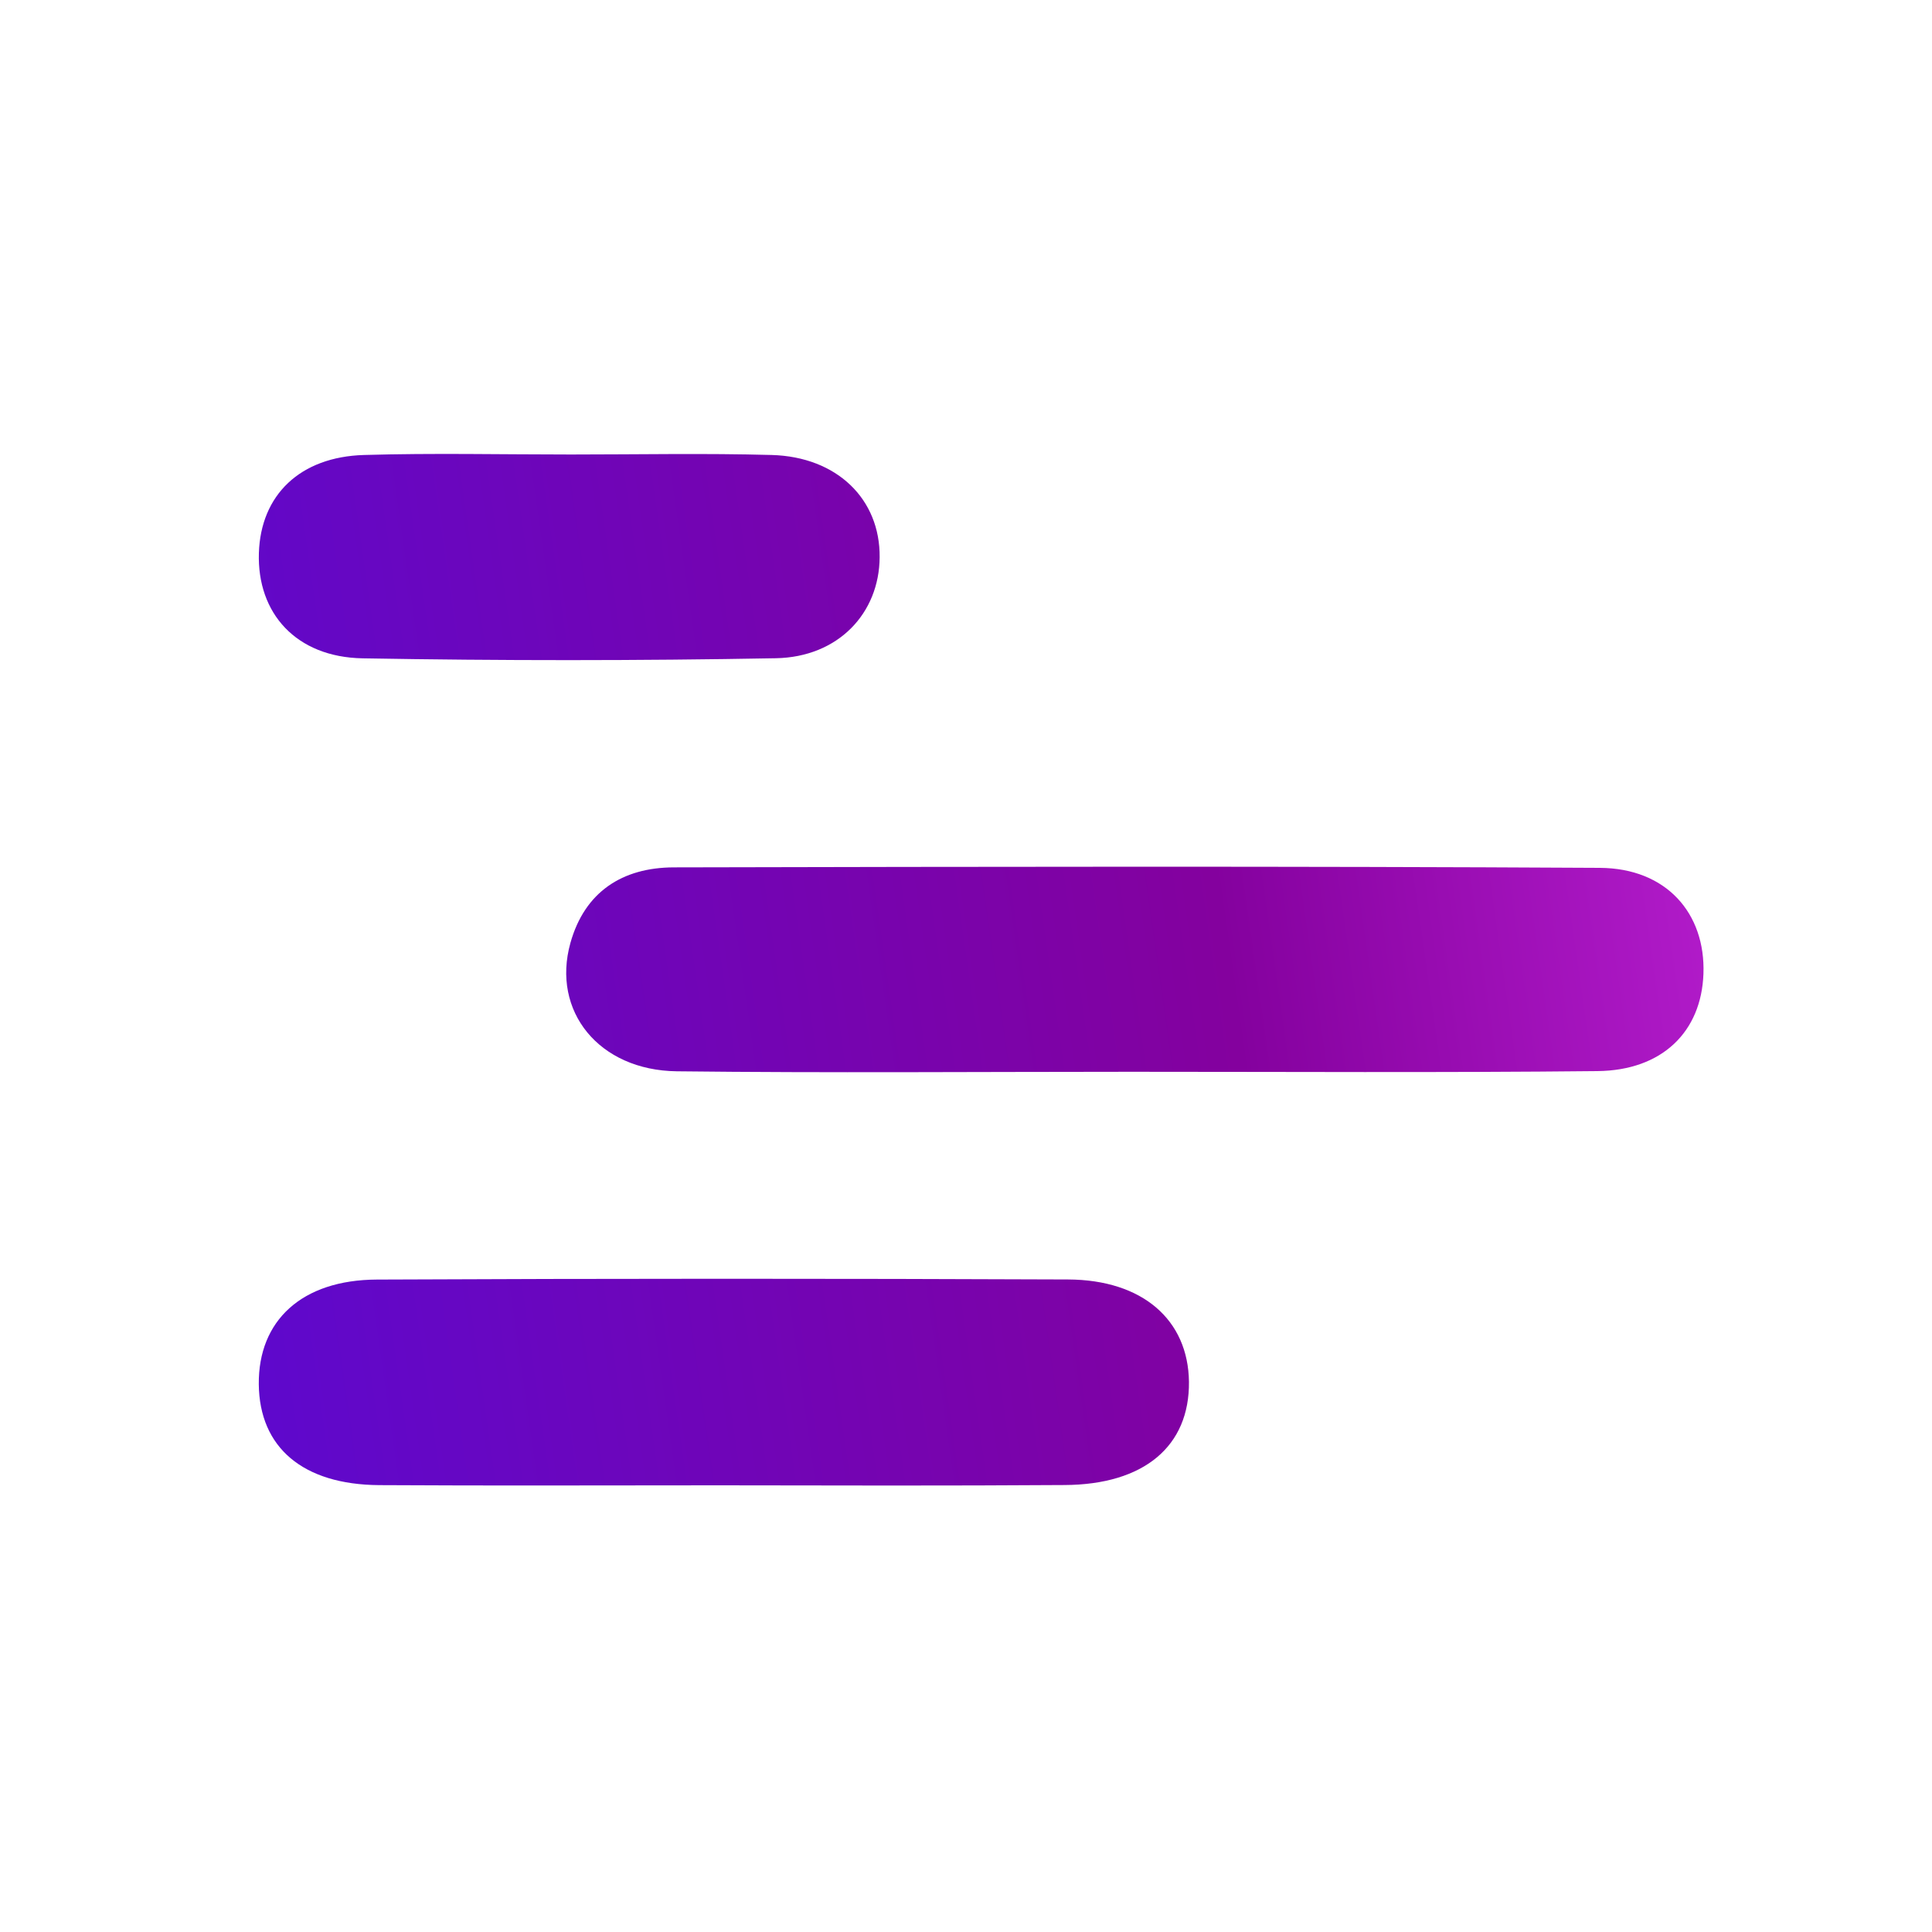
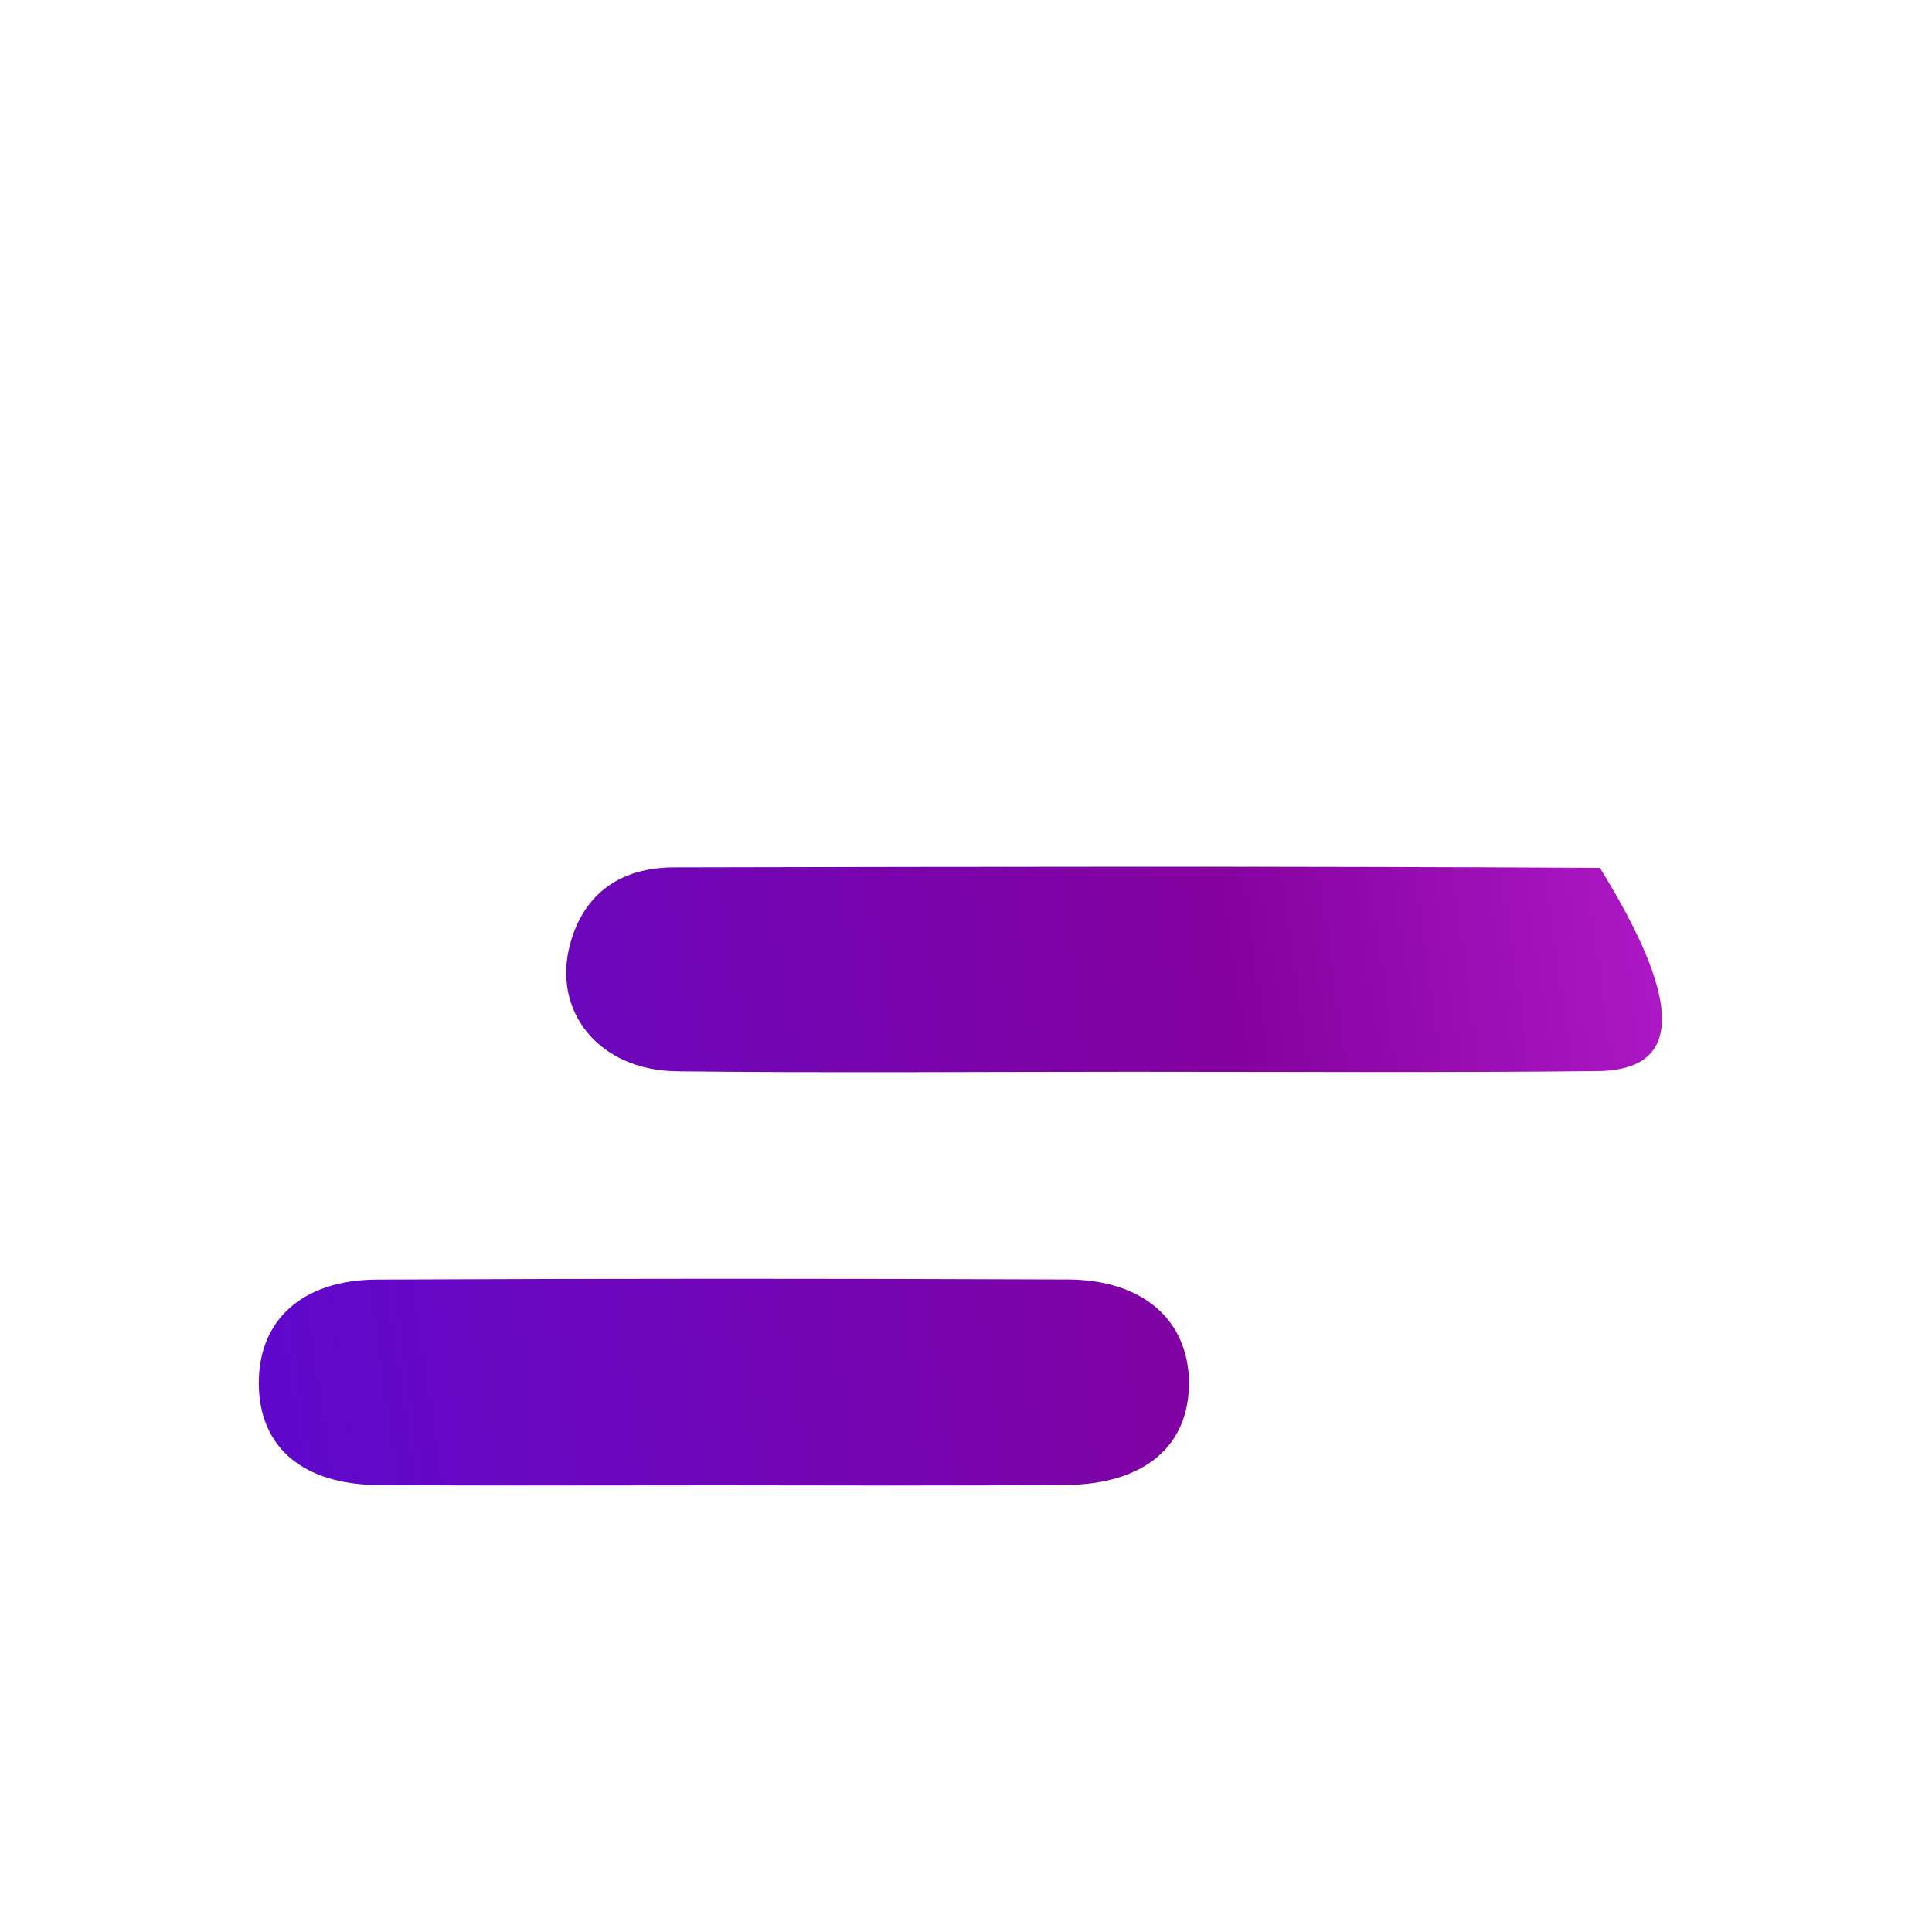
<svg xmlns="http://www.w3.org/2000/svg" width="20" height="20" viewBox="0 0 20 20" fill="none">
-   <path d="M11.711 11.095C10.143 11.095 8.574 11.108 7.006 11.09C6.2 11.08 5.707 10.468 5.905 9.761C6.053 9.232 6.443 8.981 6.973 8.979C10.169 8.972 13.366 8.966 16.562 8.984C17.249 8.988 17.656 9.453 17.634 10.08C17.613 10.681 17.207 11.081 16.537 11.088C14.929 11.105 13.319 11.095 11.711 11.095Z" fill="url(#paint0_linear_5848_206777)" />
+   <path d="M11.711 11.095C10.143 11.095 8.574 11.108 7.006 11.09C6.2 11.08 5.707 10.468 5.905 9.761C6.053 9.232 6.443 8.981 6.973 8.979C10.169 8.972 13.366 8.966 16.562 8.984C17.613 10.681 17.207 11.081 16.537 11.088C14.929 11.105 13.319 11.095 11.711 11.095Z" fill="url(#paint0_linear_5848_206777)" />
  <path d="M7.443 15.376C6.27 15.376 5.099 15.381 3.926 15.374C3.135 15.369 2.685 14.984 2.679 14.329C2.673 13.672 3.123 13.249 3.902 13.246C6.286 13.235 8.67 13.235 11.055 13.245C11.83 13.248 12.3 13.665 12.308 14.304C12.315 14.971 11.844 15.369 11.02 15.373C9.827 15.381 8.634 15.378 7.443 15.376Z" fill="url(#paint1_linear_5848_206777)" />
-   <path d="M5.909 4.705C6.602 4.705 7.297 4.691 7.989 4.71C8.666 4.729 9.112 5.168 9.106 5.769C9.102 6.348 8.678 6.802 8.032 6.814C6.606 6.84 5.179 6.84 3.754 6.815C3.066 6.803 2.66 6.349 2.68 5.724C2.699 5.125 3.105 4.729 3.769 4.71C4.482 4.689 5.196 4.705 5.909 4.705Z" fill="url(#paint2_linear_5848_206777)" />
  <defs>
    <linearGradient id="paint0_linear_5848_206777" x1="-2.964" y1="20.964" x2="22.782" y2="17.279" gradientUnits="userSpaceOnUse">
      <stop stop-color="#470DE9" />
      <stop offset="0.656" stop-color="#84019E" />
      <stop offset="1" stop-color="#D52FEB" />
    </linearGradient>
    <linearGradient id="paint1_linear_5848_206777" x1="-2.964" y1="20.964" x2="22.782" y2="17.279" gradientUnits="userSpaceOnUse">
      <stop stop-color="#470DE9" />
      <stop offset="0.656" stop-color="#84019E" />
      <stop offset="1" stop-color="#D52FEB" />
    </linearGradient>
    <linearGradient id="paint2_linear_5848_206777" x1="-2.964" y1="20.964" x2="22.782" y2="17.279" gradientUnits="userSpaceOnUse">
      <stop stop-color="#470DE9" />
      <stop offset="0.656" stop-color="#84019E" />
      <stop offset="1" stop-color="#D52FEB" />
    </linearGradient>
  </defs>
</svg>